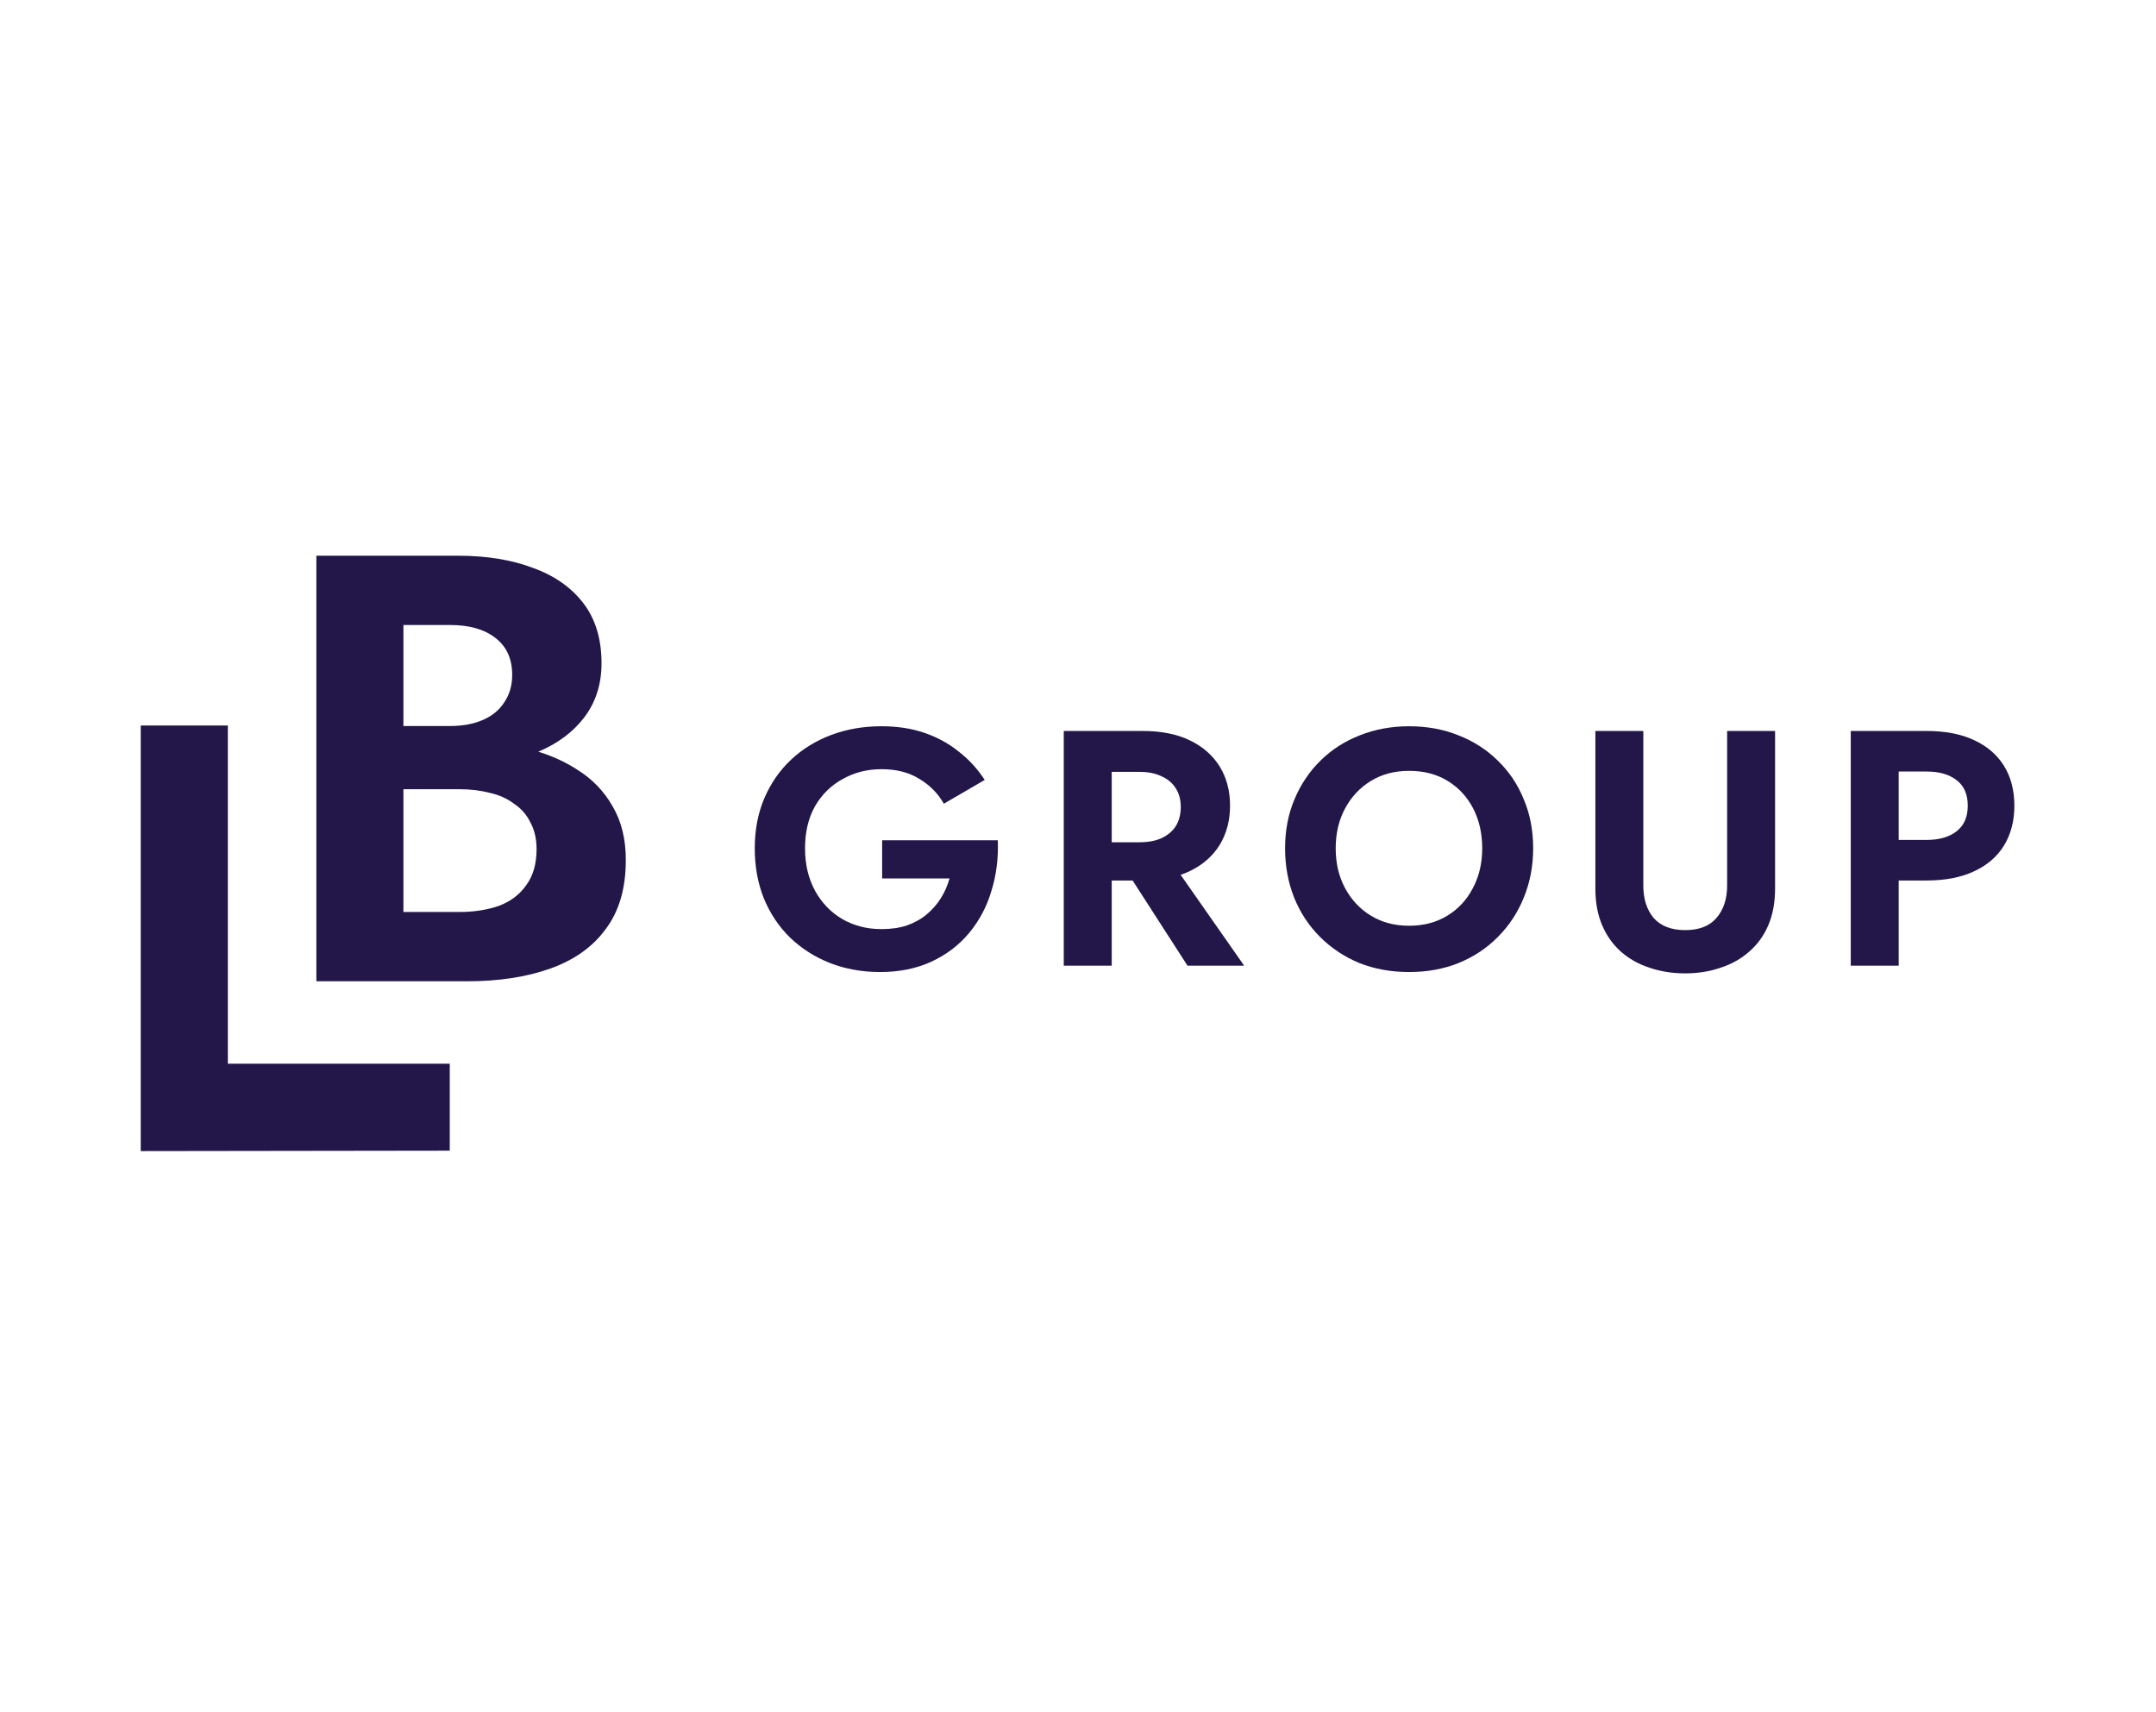
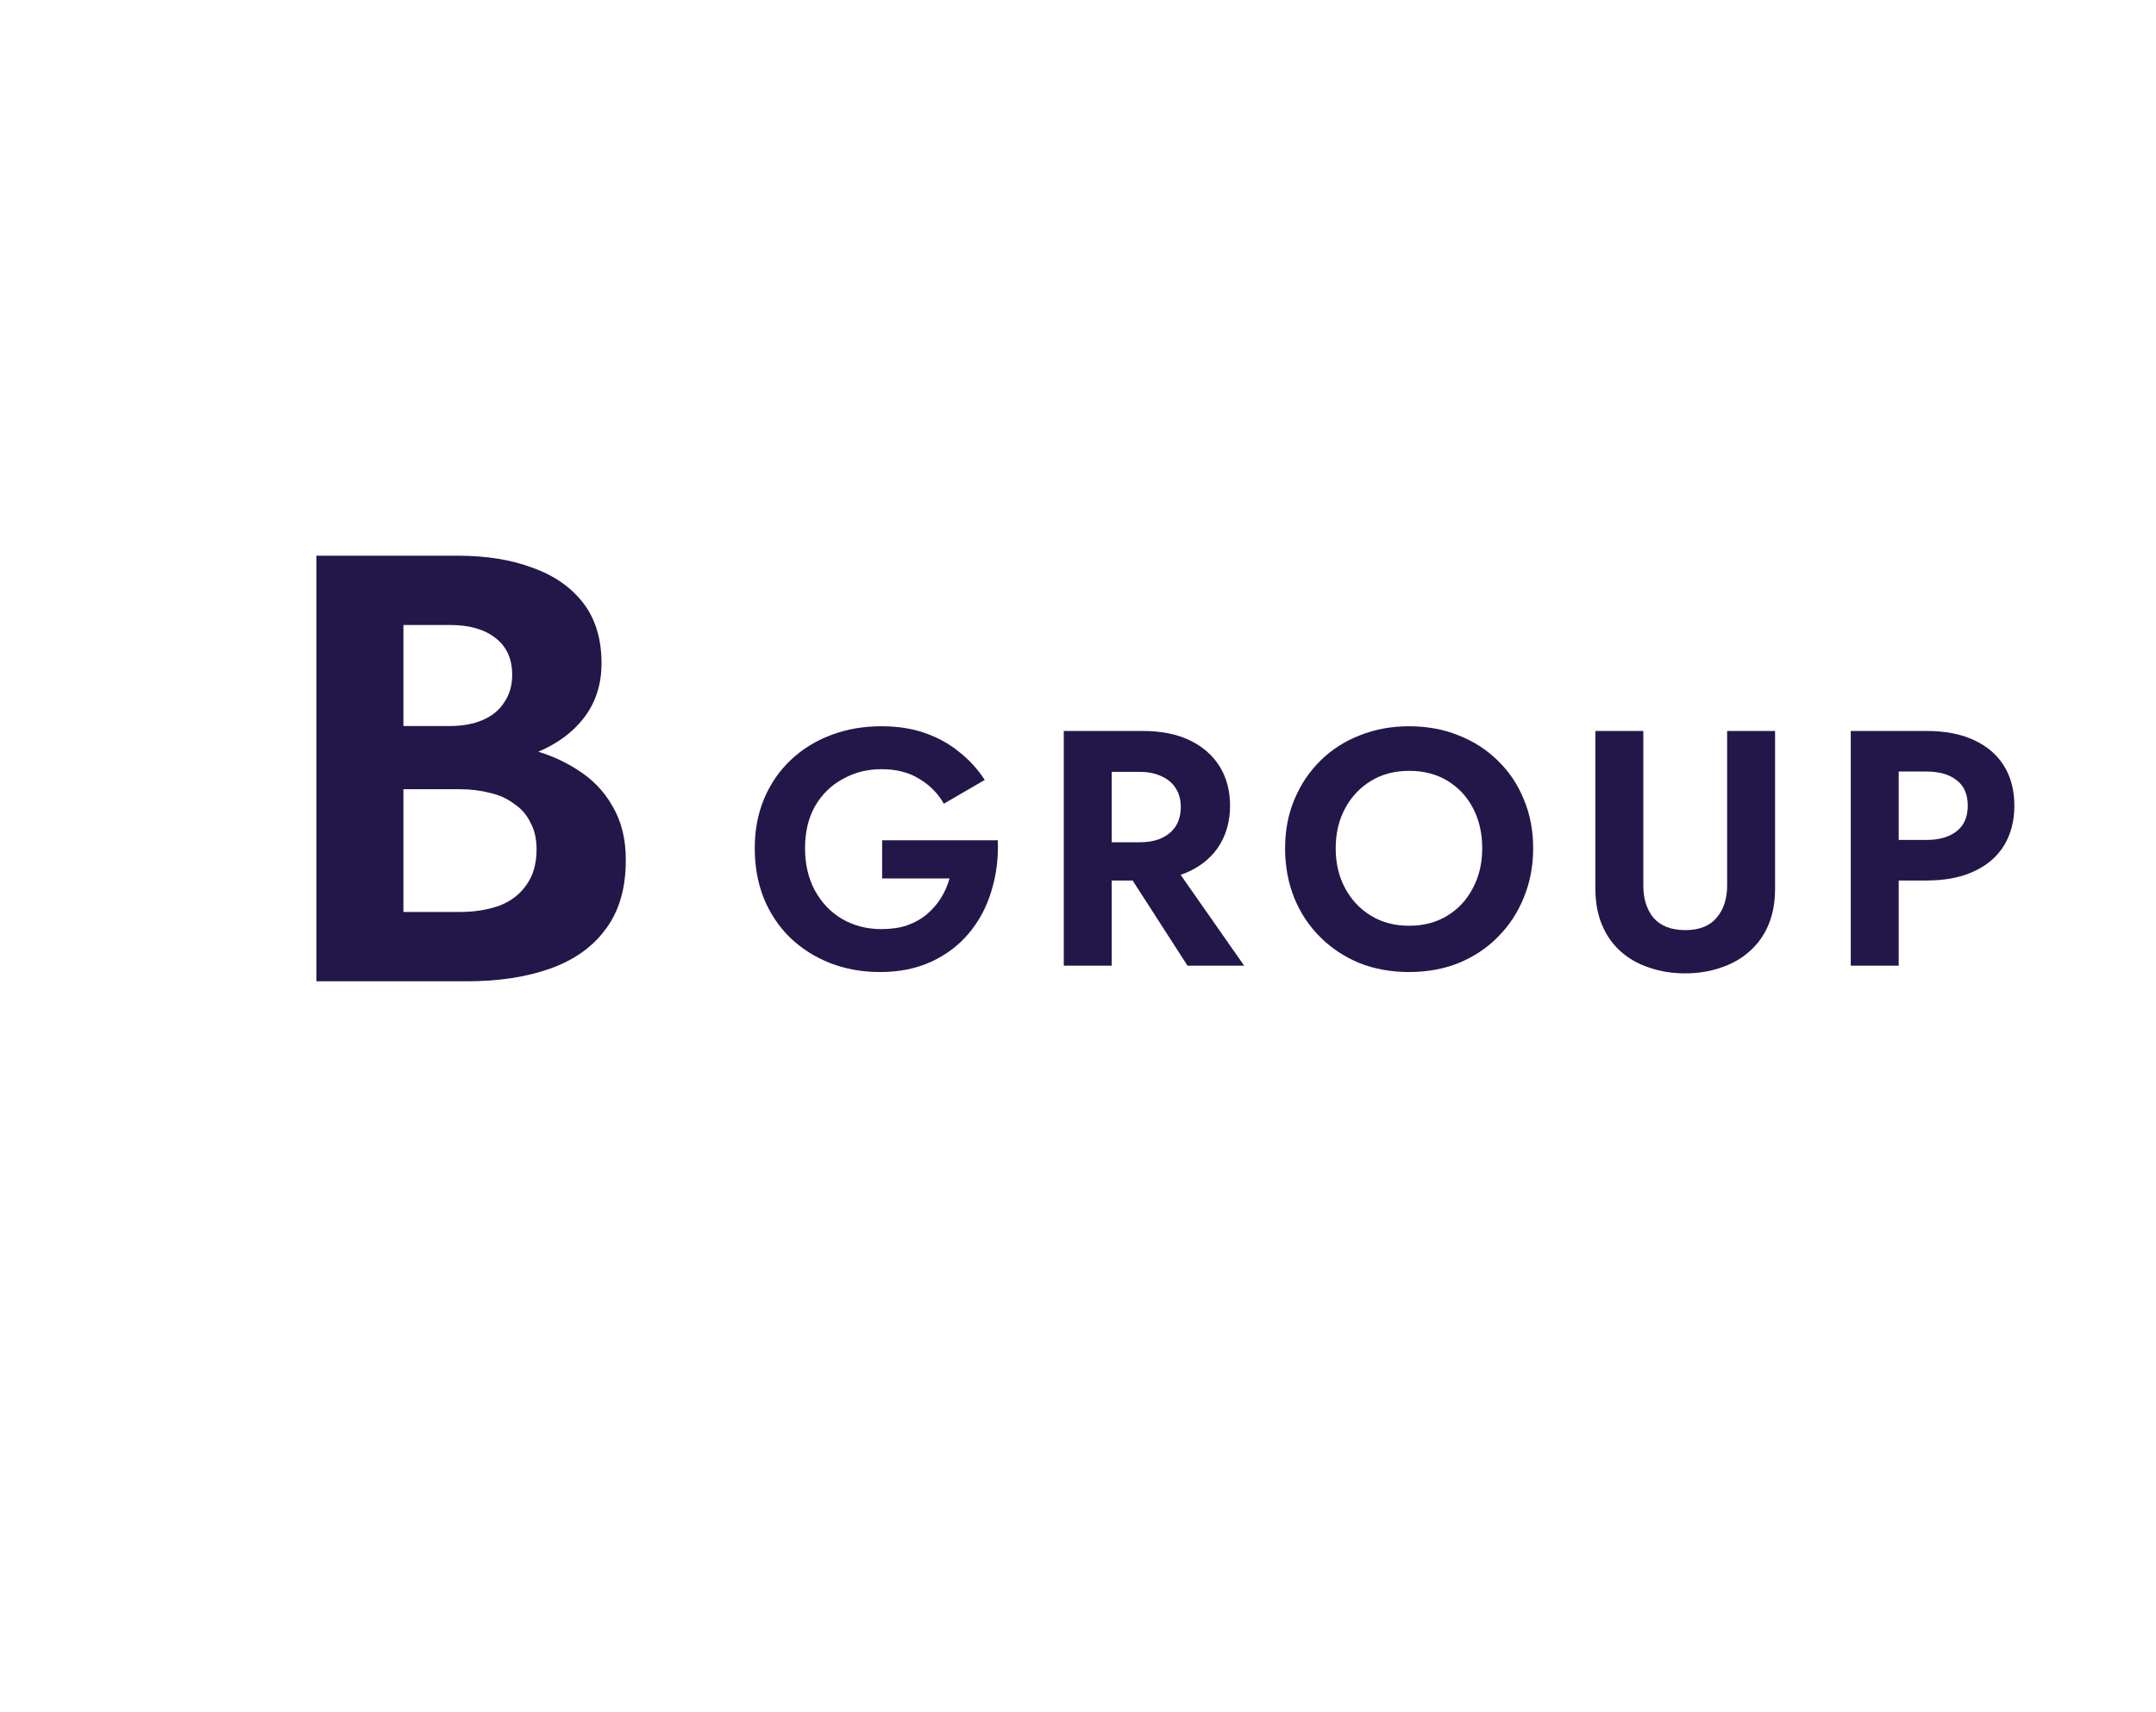
<svg xmlns="http://www.w3.org/2000/svg" width="97" height="77" viewBox="0 0 97 77" fill="none">
  <rect width="97" height="77" fill="white" />
  <path d="M27.557 36.267C27.175 35.592 26.646 35.046 25.971 34.626C25.444 34.283 24.859 34.013 24.218 33.818C25.067 33.457 25.744 32.964 26.243 32.329C26.789 31.635 27.063 30.808 27.063 29.839C27.063 28.744 26.789 27.843 26.243 27.132C25.696 26.422 24.938 25.892 23.972 25.546C23.006 25.181 21.885 25 20.607 25H14.234V44.145H21.017C22.438 44.145 23.688 43.954 24.764 43.57C25.84 43.186 26.669 42.595 27.254 41.793C27.855 40.992 28.155 39.962 28.155 38.702C28.16 37.753 27.957 36.942 27.557 36.267ZM18.148 28.117H20.254C21.11 28.117 21.785 28.308 22.279 28.692C22.789 29.076 23.044 29.632 23.044 30.362C23.044 30.836 22.925 31.247 22.689 31.592C22.469 31.938 22.15 32.203 21.732 32.386C21.313 32.568 20.821 32.661 20.256 32.661H18.15V28.117H18.148ZM23.674 39.823C23.383 40.243 22.973 40.553 22.443 40.753C21.914 40.935 21.322 41.028 20.666 41.028H18.15V35.504H20.666C21.158 35.504 21.616 35.559 22.033 35.668C22.453 35.759 22.818 35.924 23.128 36.16C23.457 36.379 23.703 36.661 23.867 37.009C24.048 37.338 24.141 37.739 24.141 38.213C24.139 38.867 23.984 39.403 23.674 39.823Z" fill="#231649" />
-   <path d="M10.251 32.639H6.332V51.784L20.235 51.765V47.854H10.251V32.639Z" fill="#231649" />
  <path d="M39.688 39.52V37.801H44.892C44.922 38.605 44.827 39.364 44.605 40.078C44.394 40.792 44.057 41.426 43.595 41.979C43.142 42.522 42.579 42.949 41.906 43.261C41.232 43.573 40.463 43.729 39.598 43.729C38.783 43.729 38.029 43.593 37.335 43.321C36.651 43.05 36.053 42.668 35.54 42.175C35.038 41.682 34.645 41.094 34.364 40.41C34.092 39.726 33.957 38.977 33.957 38.163C33.957 37.348 34.097 36.604 34.379 35.93C34.67 35.247 35.073 34.663 35.586 34.181C36.098 33.698 36.702 33.326 37.396 33.065C38.089 32.803 38.844 32.672 39.658 32.672C40.382 32.672 41.031 32.773 41.604 32.974C42.187 33.175 42.7 33.457 43.142 33.819C43.595 34.171 43.982 34.593 44.304 35.086L42.464 36.157C42.202 35.694 41.835 35.322 41.362 35.041C40.9 34.749 40.332 34.603 39.658 34.603C39.025 34.603 38.446 34.749 37.923 35.041C37.401 35.322 36.983 35.729 36.672 36.262C36.37 36.795 36.219 37.429 36.219 38.163C36.219 38.887 36.37 39.525 36.672 40.078C36.973 40.621 37.38 41.044 37.893 41.345C38.416 41.647 39.005 41.798 39.658 41.798C40.09 41.798 40.473 41.743 40.804 41.632C41.146 41.511 41.443 41.345 41.694 41.134C41.946 40.923 42.157 40.682 42.328 40.41C42.499 40.139 42.63 39.842 42.72 39.52H39.688Z" fill="#231649" />
  <path d="M50.258 38.525H52.536L55.975 43.442H53.426L50.258 38.525ZM47.86 32.884H50.017V43.442H47.86V32.884ZM49.172 34.724V32.884H51.404C52.239 32.884 52.948 33.024 53.531 33.306C54.114 33.587 54.562 33.98 54.874 34.482C55.185 34.985 55.341 35.574 55.341 36.247C55.341 36.911 55.185 37.499 54.874 38.012C54.562 38.515 54.114 38.907 53.531 39.188C52.948 39.47 52.239 39.611 51.404 39.611H49.172V37.891H51.269C51.651 37.891 51.978 37.831 52.249 37.71C52.531 37.58 52.747 37.399 52.898 37.167C53.048 36.926 53.124 36.639 53.124 36.307C53.124 35.976 53.048 35.694 52.898 35.463C52.747 35.221 52.531 35.041 52.249 34.92C51.978 34.789 51.651 34.724 51.269 34.724H49.172Z" fill="#231649" />
  <path d="M60.094 38.163C60.094 38.837 60.235 39.435 60.517 39.958C60.798 40.481 61.185 40.893 61.678 41.194C62.171 41.496 62.744 41.647 63.398 41.647C64.051 41.647 64.624 41.496 65.117 41.194C65.61 40.893 65.992 40.481 66.263 39.958C66.545 39.435 66.686 38.837 66.686 38.163C66.686 37.489 66.55 36.891 66.278 36.368C66.007 35.845 65.625 35.433 65.132 35.131C64.639 34.829 64.061 34.678 63.398 34.678C62.744 34.678 62.171 34.829 61.678 35.131C61.185 35.433 60.798 35.845 60.517 36.368C60.235 36.891 60.094 37.489 60.094 38.163ZM57.817 38.163C57.817 37.358 57.957 36.624 58.239 35.961C58.52 35.287 58.913 34.704 59.416 34.211C59.918 33.718 60.507 33.341 61.18 33.08C61.864 32.808 62.603 32.672 63.398 32.672C64.202 32.672 64.941 32.808 65.615 33.08C66.288 33.341 66.877 33.718 67.379 34.211C67.892 34.704 68.284 35.287 68.556 35.961C68.838 36.624 68.978 37.358 68.978 38.163C68.978 38.957 68.838 39.696 68.556 40.38C68.284 41.054 67.897 41.642 67.395 42.145C66.902 42.648 66.314 43.04 65.63 43.321C64.956 43.593 64.212 43.729 63.398 43.729C62.583 43.729 61.834 43.593 61.15 43.321C60.476 43.04 59.888 42.648 59.385 42.145C58.883 41.642 58.495 41.054 58.224 40.38C57.952 39.696 57.817 38.957 57.817 38.163Z" fill="#231649" />
  <path d="M71.777 32.884H73.934V39.837C73.934 40.44 74.09 40.928 74.401 41.3C74.723 41.662 75.196 41.843 75.819 41.843C76.443 41.843 76.91 41.662 77.222 41.3C77.544 40.928 77.705 40.44 77.705 39.837V32.884H79.862V39.973C79.862 40.596 79.761 41.144 79.56 41.617C79.359 42.09 79.072 42.487 78.7 42.809C78.338 43.13 77.911 43.372 77.418 43.532C76.925 43.703 76.392 43.789 75.819 43.789C75.236 43.789 74.698 43.703 74.205 43.532C73.713 43.372 73.285 43.13 72.923 42.809C72.561 42.487 72.28 42.09 72.079 41.617C71.878 41.144 71.777 40.596 71.777 39.973V32.884Z" fill="#231649" />
  <path d="M83.267 32.884H85.424V43.442H83.267V32.884ZM84.579 34.709V32.884H86.676C87.51 32.884 88.219 33.019 88.802 33.291C89.396 33.562 89.848 33.95 90.16 34.452C90.472 34.955 90.628 35.553 90.628 36.247C90.628 36.931 90.472 37.529 90.16 38.042C89.848 38.545 89.396 38.932 88.802 39.203C88.219 39.475 87.51 39.611 86.676 39.611H84.579V37.786H86.676C87.249 37.786 87.701 37.655 88.033 37.394C88.365 37.132 88.531 36.75 88.531 36.247C88.531 35.734 88.365 35.352 88.033 35.101C87.701 34.839 87.249 34.709 86.676 34.709H84.579Z" fill="#231649" />
</svg>